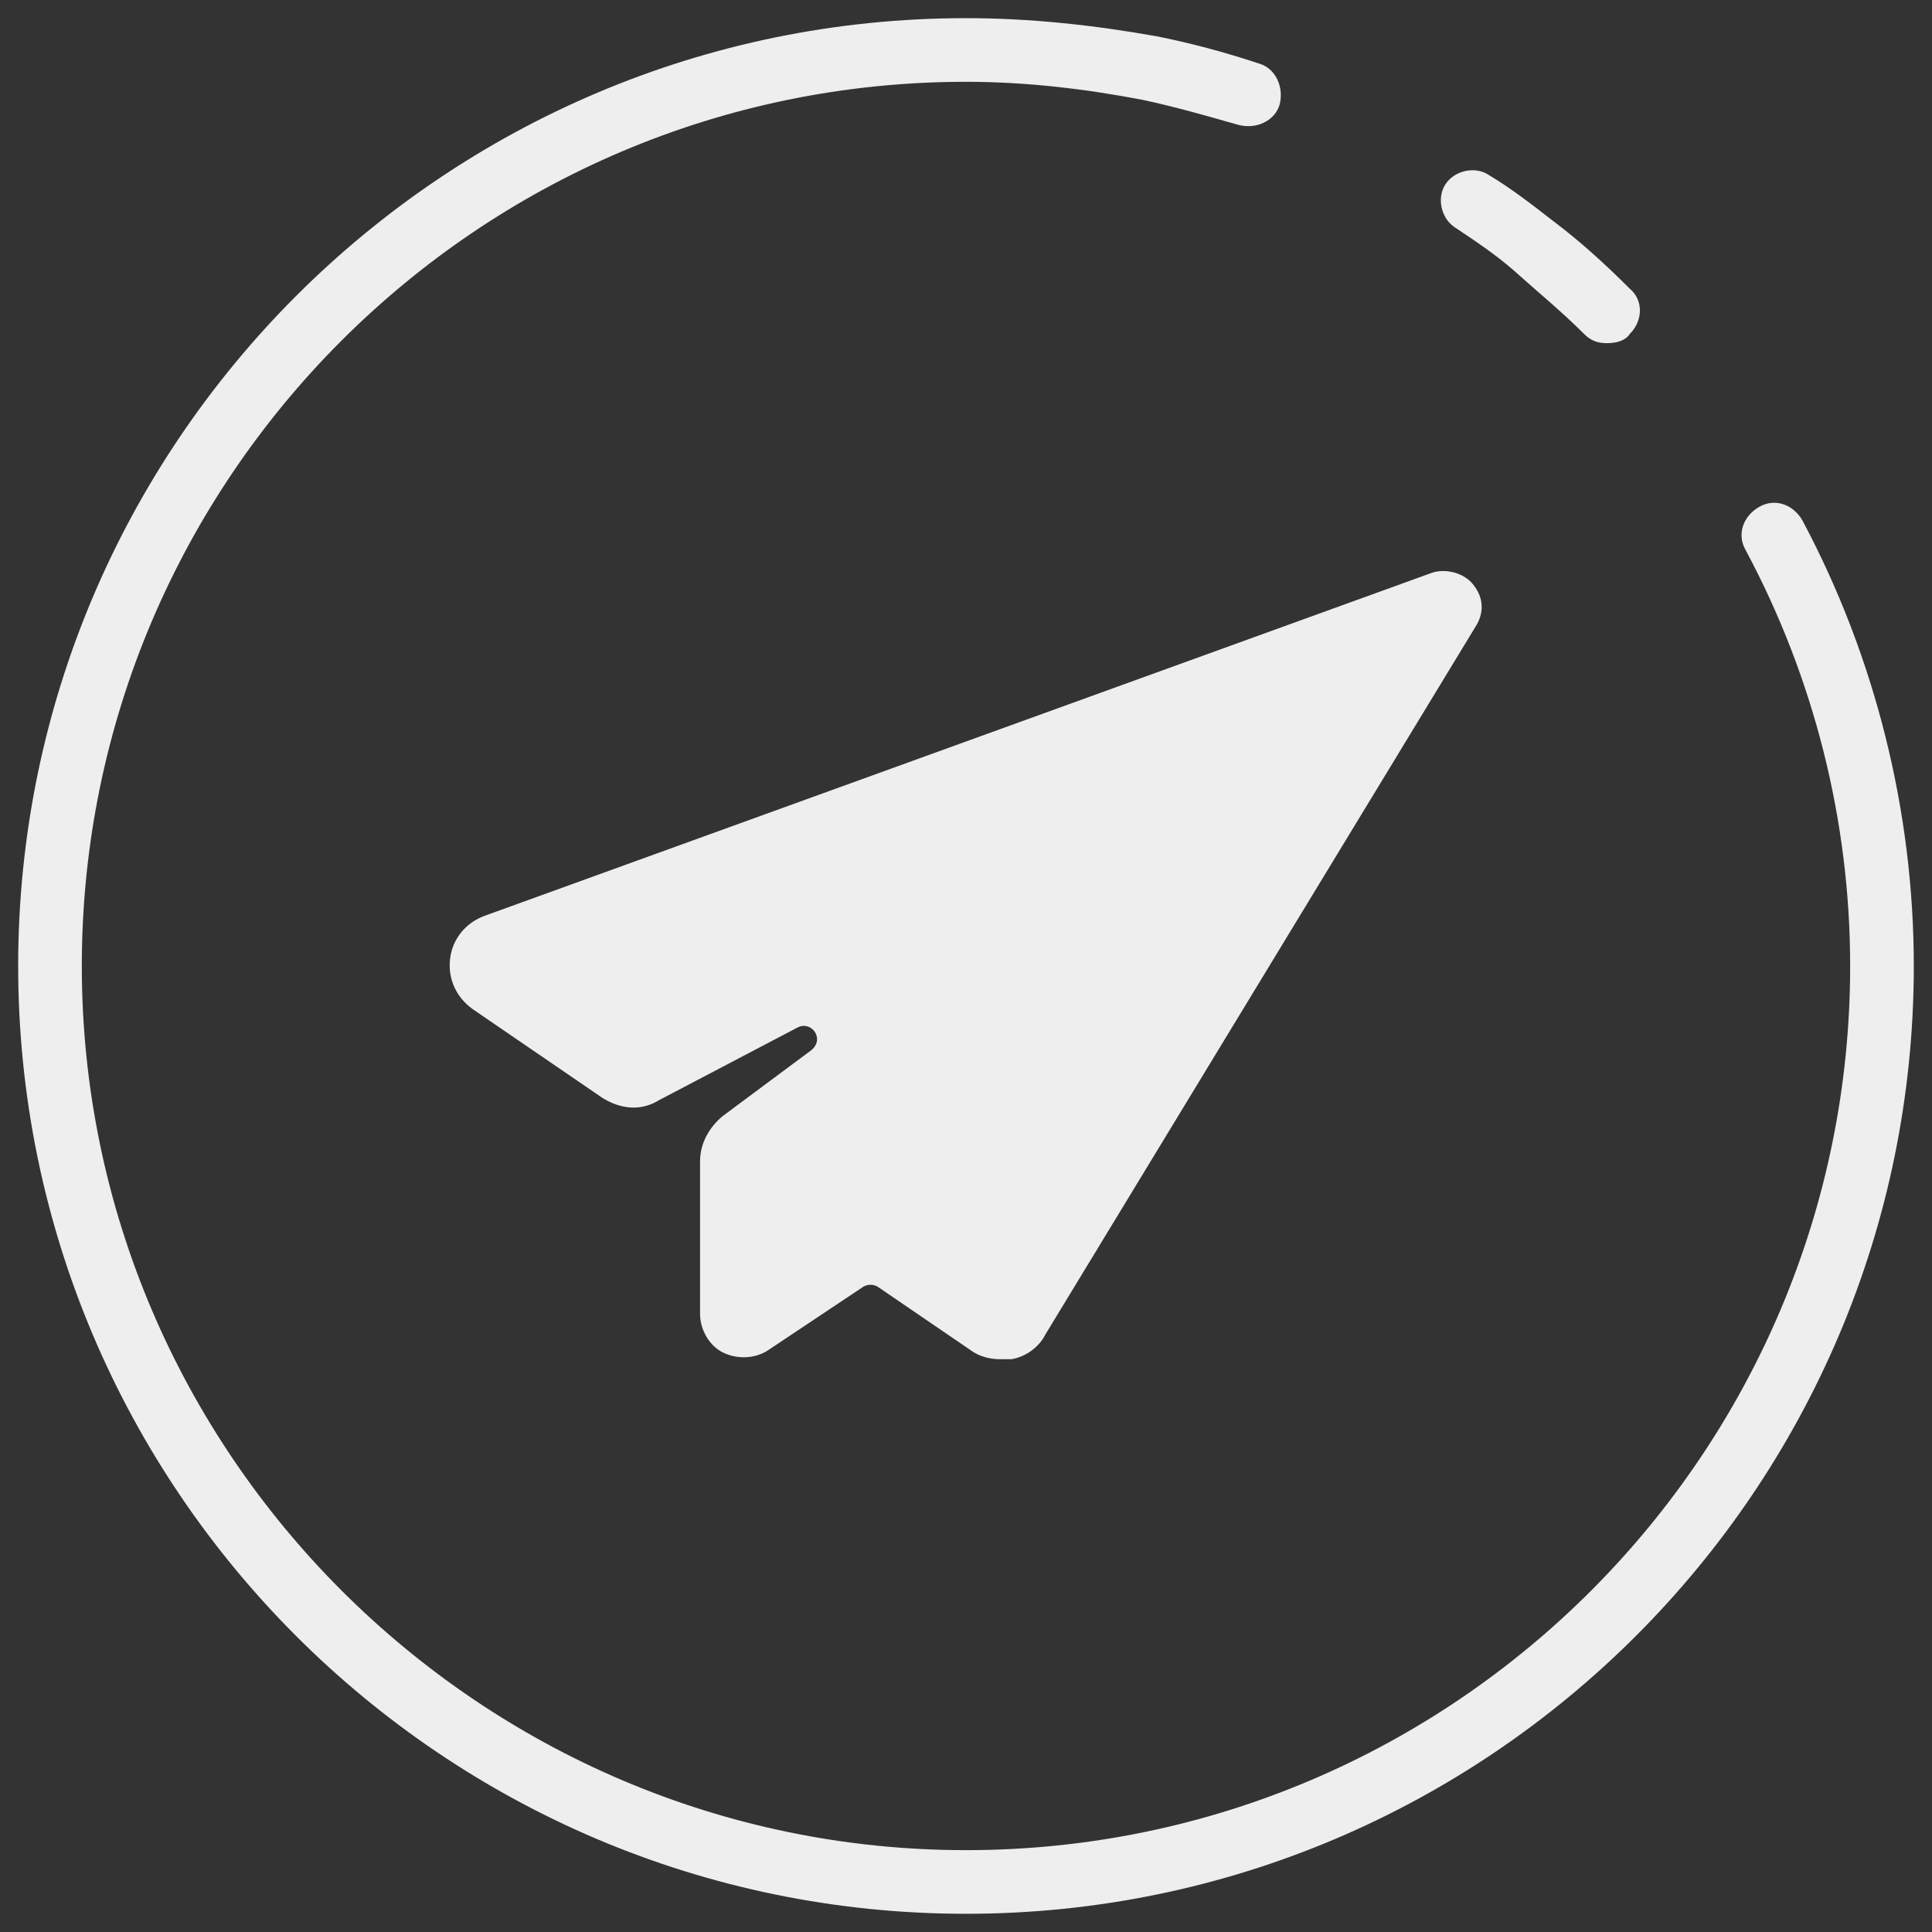
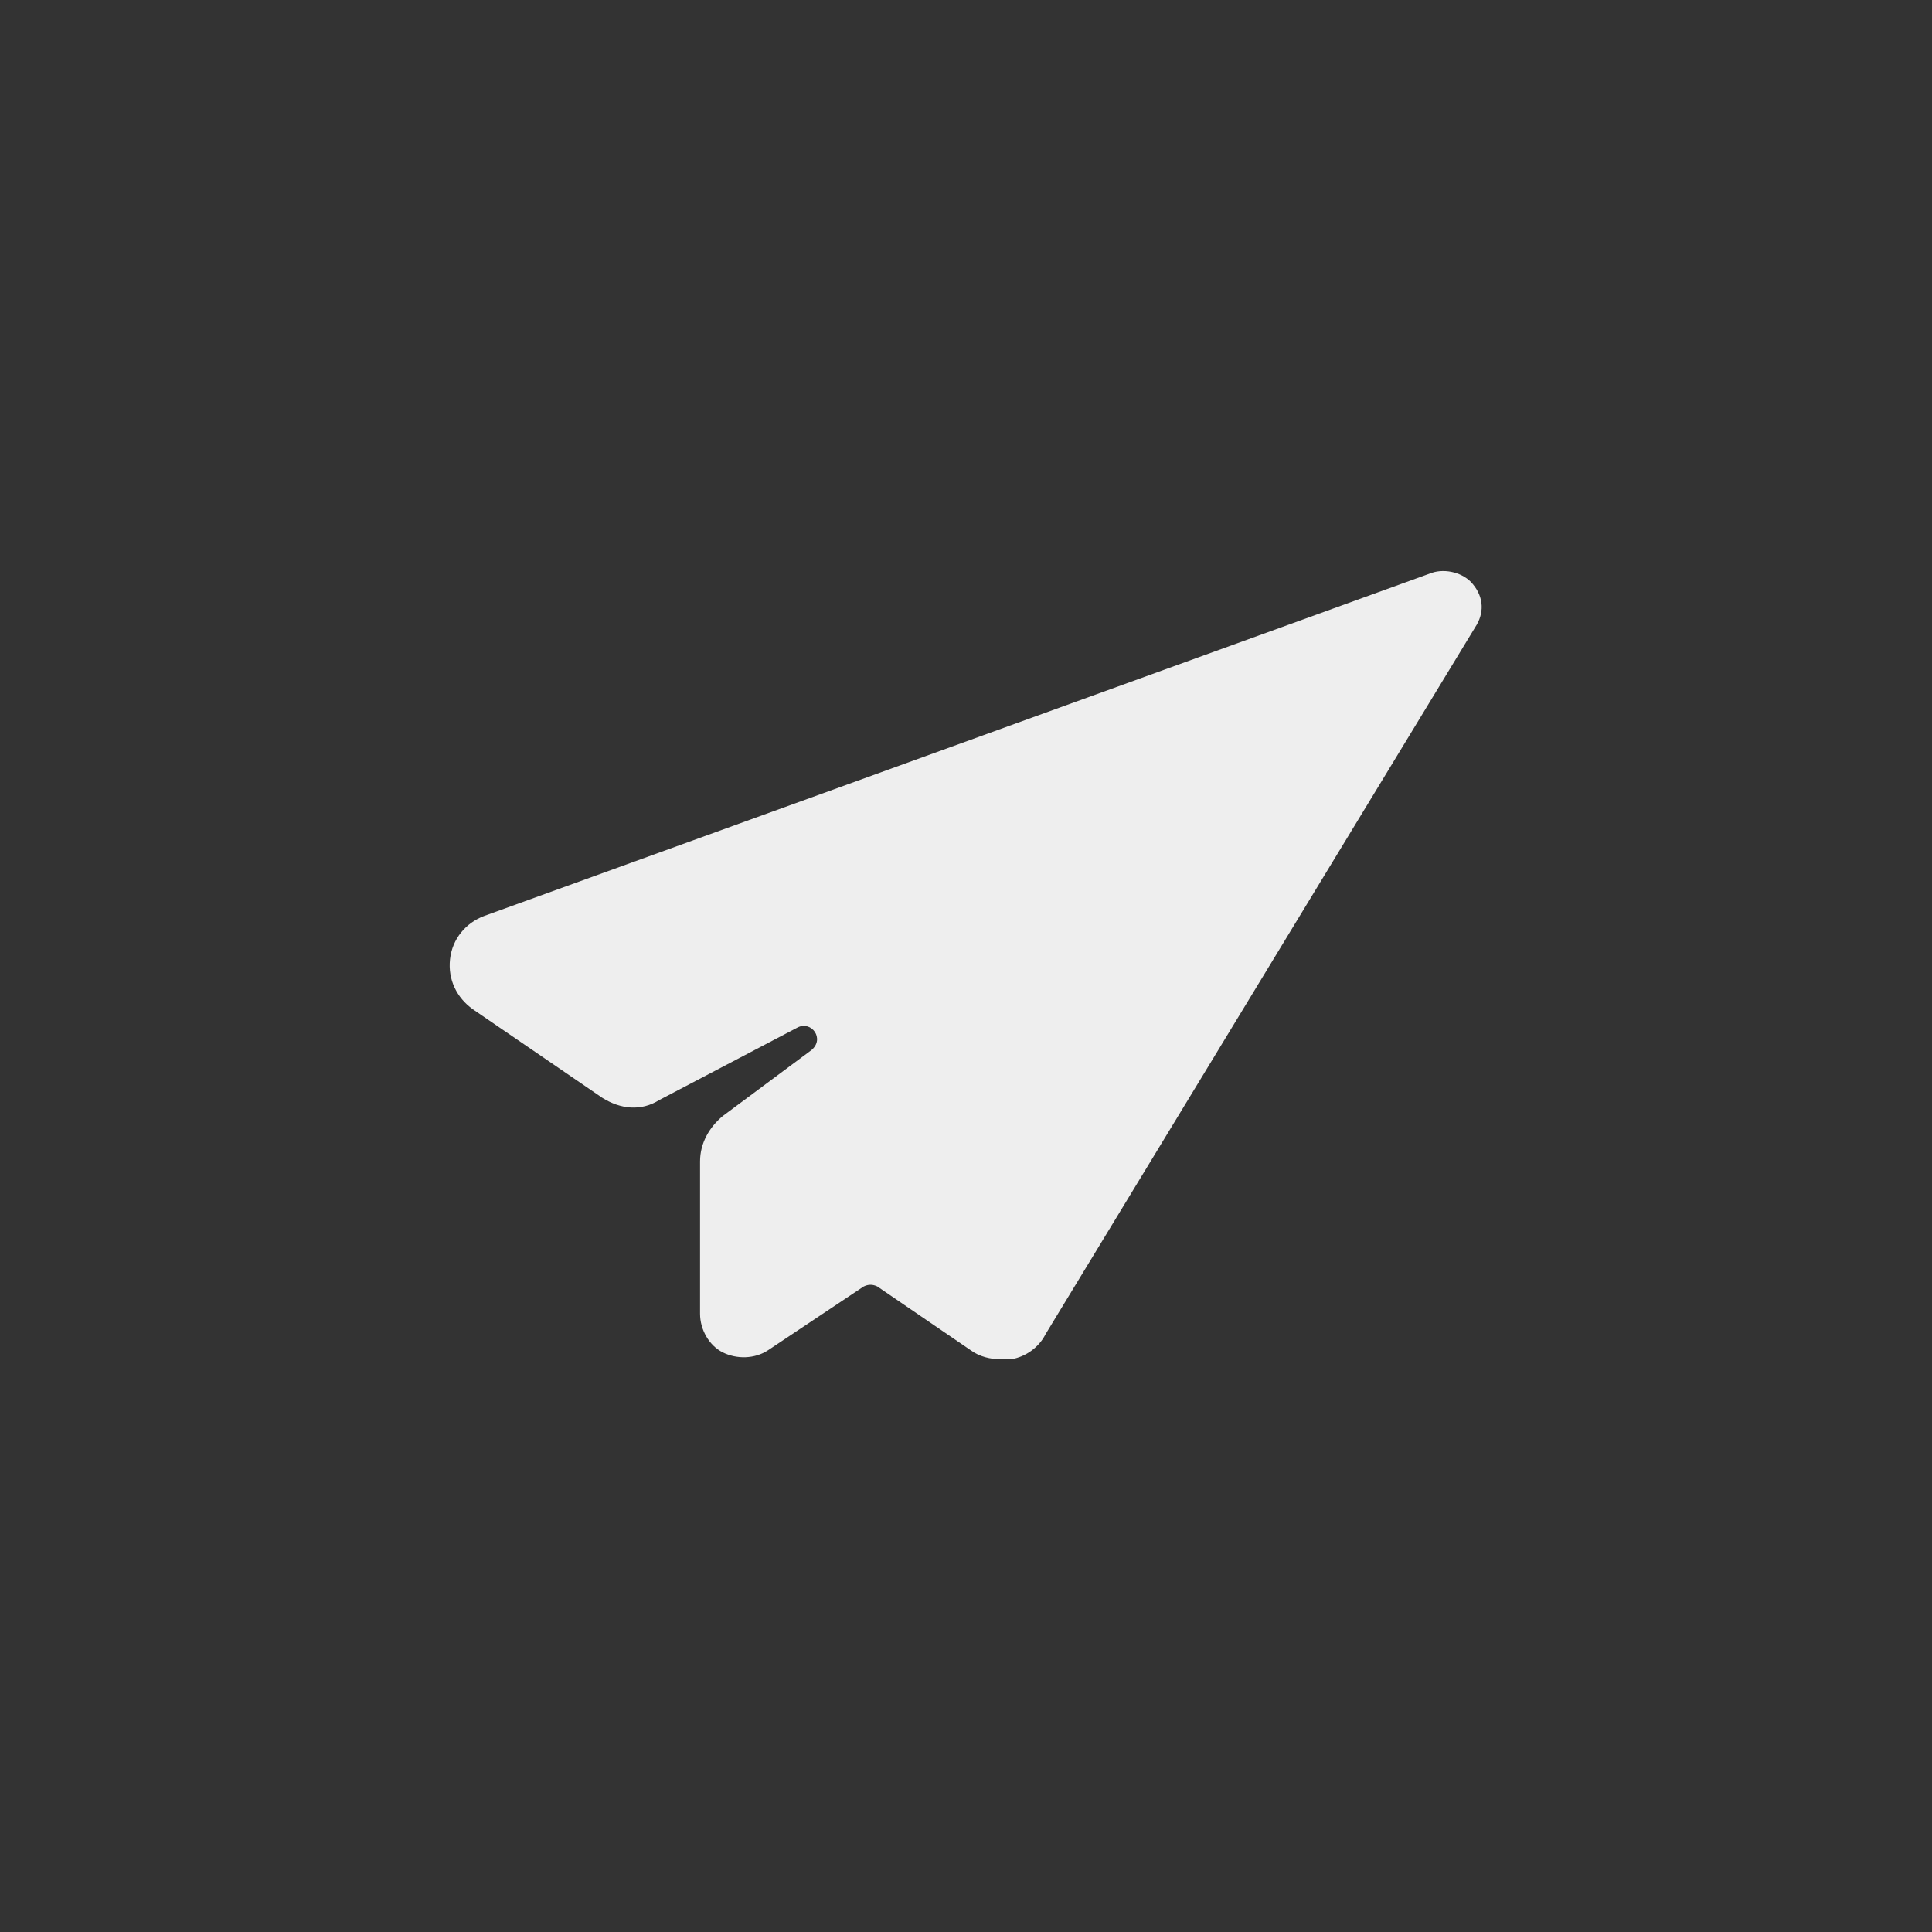
<svg xmlns="http://www.w3.org/2000/svg" width="136" height="136" viewBox="0 0 136 136" fill="none">
  <rect x="0" y="0" width="136" height="136" fill="#333333" stroke="none" />
-   <path d="M67.999 134.718C31.199 134.718 1.279 104.798 1.279 67.998C1.279 31.198 31.199 1.278 67.999 1.278C72.479 1.278 76.959 1.758 81.439 2.558C83.839 3.038 86.239 3.678 88.639 4.478C89.759 4.798 90.399 6.078 90.079 7.358C89.759 8.478 88.479 9.118 87.199 8.798C84.959 8.158 82.719 7.518 80.479 7.038C76.319 6.238 72.159 5.758 67.999 5.758C33.599 5.758 5.759 33.758 5.759 67.998C5.759 102.238 33.759 130.238 67.999 130.238C102.399 130.238 130.239 102.238 130.239 67.998C130.239 57.758 127.679 47.678 122.879 38.718C122.239 37.598 122.719 36.318 123.839 35.678C124.959 35.038 126.239 35.518 126.879 36.638C131.999 46.238 134.719 57.118 134.719 67.998C134.719 104.798 104.799 134.718 67.999 134.718Z" fill="#EEEEEE" />
-   <path d="M113.119 24.157C112.479 24.157 111.999 23.997 111.519 23.517C109.919 21.917 108.159 20.477 106.559 19.037C105.279 17.917 103.839 16.957 102.399 15.997C101.439 15.357 101.119 13.917 101.759 12.957C102.399 11.997 103.839 11.677 104.799 12.317C106.399 13.277 107.839 14.397 109.279 15.517C111.199 16.957 112.959 18.557 114.719 20.317C115.679 21.117 115.679 22.557 114.719 23.517C114.399 23.997 113.759 24.157 113.119 24.157Z" fill="#EEEEEE" />
-   <path d="M103.679 41.12C103.039 40.32 101.759 40 100.799 40.32L34.079 64.48C32.799 64.96 31.839 66.08 31.679 67.52C31.519 68.96 32.159 70.24 33.279 71.04L42.399 77.28C43.679 78.08 45.119 78.24 46.399 77.44L56.159 72.32C57.119 71.84 58.079 73.12 57.119 73.92L50.879 78.56C49.919 79.36 49.279 80.48 49.279 81.76V92.48C49.279 93.6 49.919 94.72 50.879 95.2C51.839 95.68 53.119 95.68 54.079 95.04L60.799 90.56C61.119 90.4 61.439 90.4 61.759 90.56L68.319 95.04C68.959 95.52 69.759 95.68 70.399 95.68C70.719 95.68 70.879 95.68 71.199 95.68C72.159 95.52 73.119 94.88 73.599 93.92L103.839 44.16C104.479 43.2 104.479 42.08 103.679 41.12Z" fill="#EEEEEE" />
+   <path d="M103.679 41.12C103.039 40.32 101.759 40 100.799 40.32L34.079 64.48C32.799 64.96 31.839 66.08 31.679 67.52C31.519 68.96 32.159 70.24 33.279 71.04L42.399 77.28C43.679 78.08 45.119 78.24 46.399 77.44L56.159 72.32C57.119 71.84 58.079 73.12 57.119 73.92L50.879 78.56C49.919 79.36 49.279 80.48 49.279 81.76V92.48C49.279 93.6 49.919 94.72 50.879 95.2C51.839 95.68 53.119 95.68 54.079 95.04L60.799 90.56C61.119 90.4 61.439 90.4 61.759 90.56L68.319 95.04C68.959 95.52 69.759 95.68 70.399 95.68C70.719 95.68 70.879 95.68 71.199 95.68C72.159 95.52 73.119 94.88 73.599 93.92L103.839 44.16C104.479 43.2 104.479 42.08 103.679 41.12" fill="#EEEEEE" />
</svg>